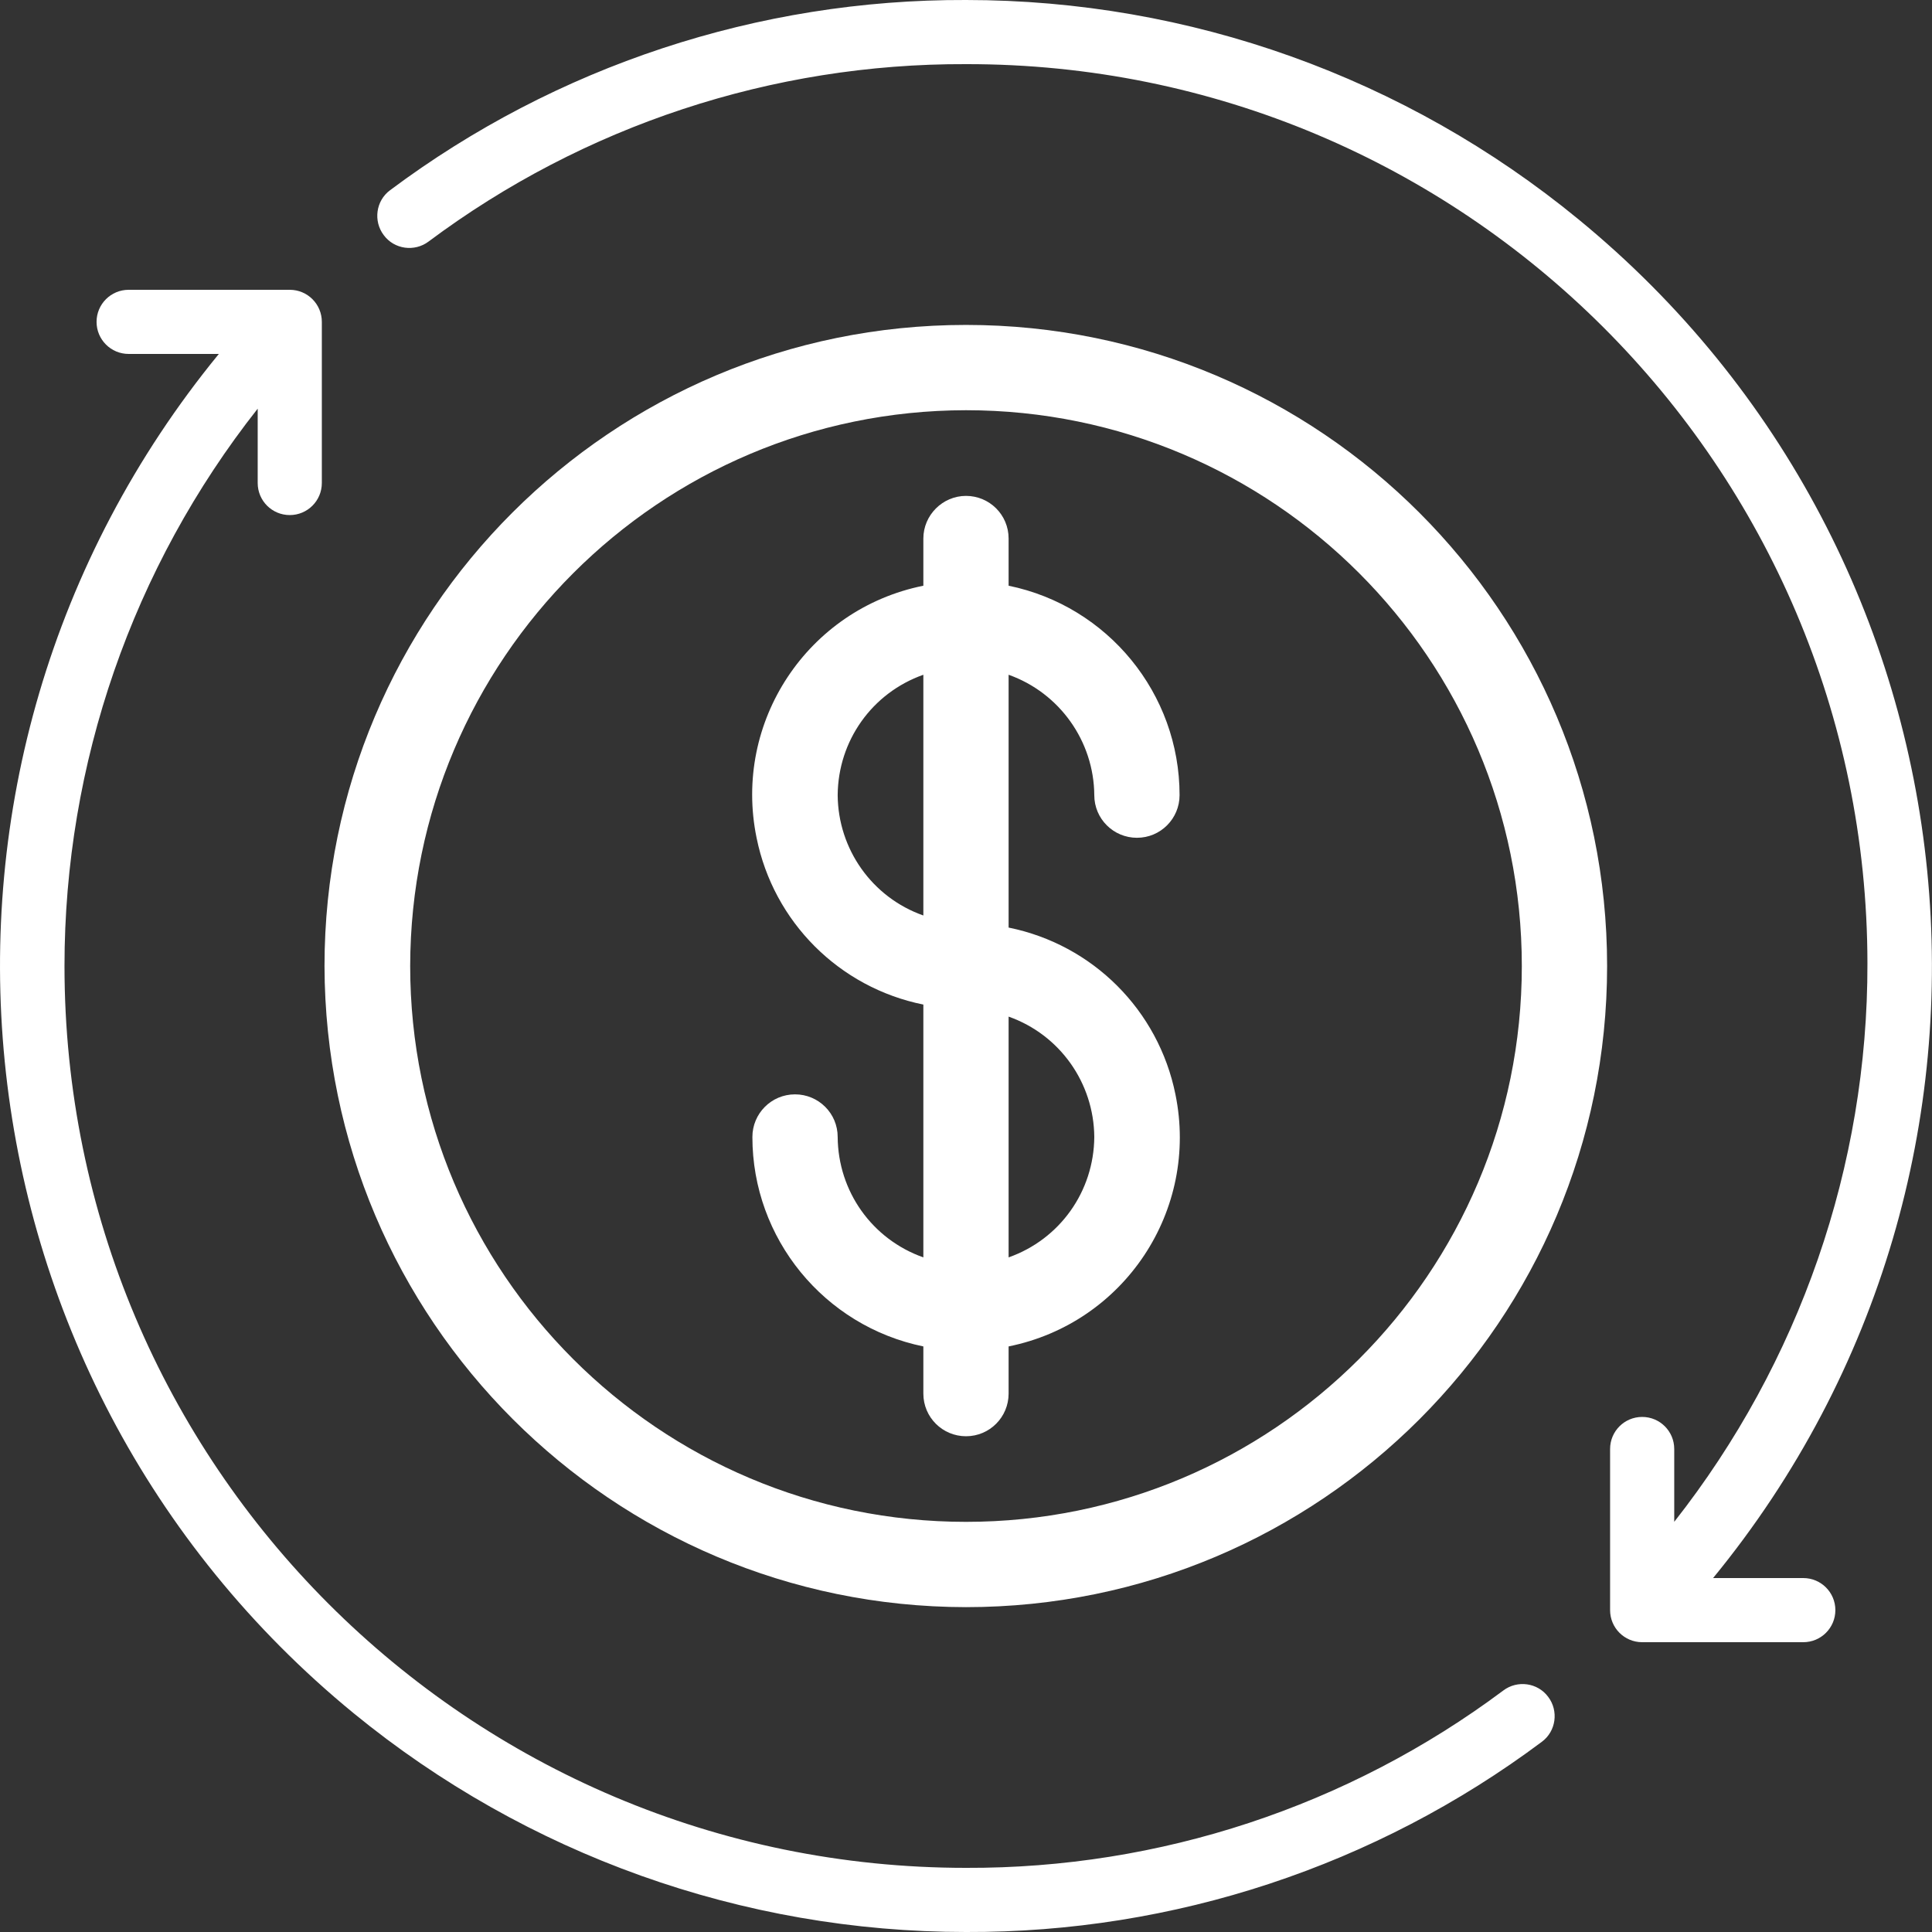
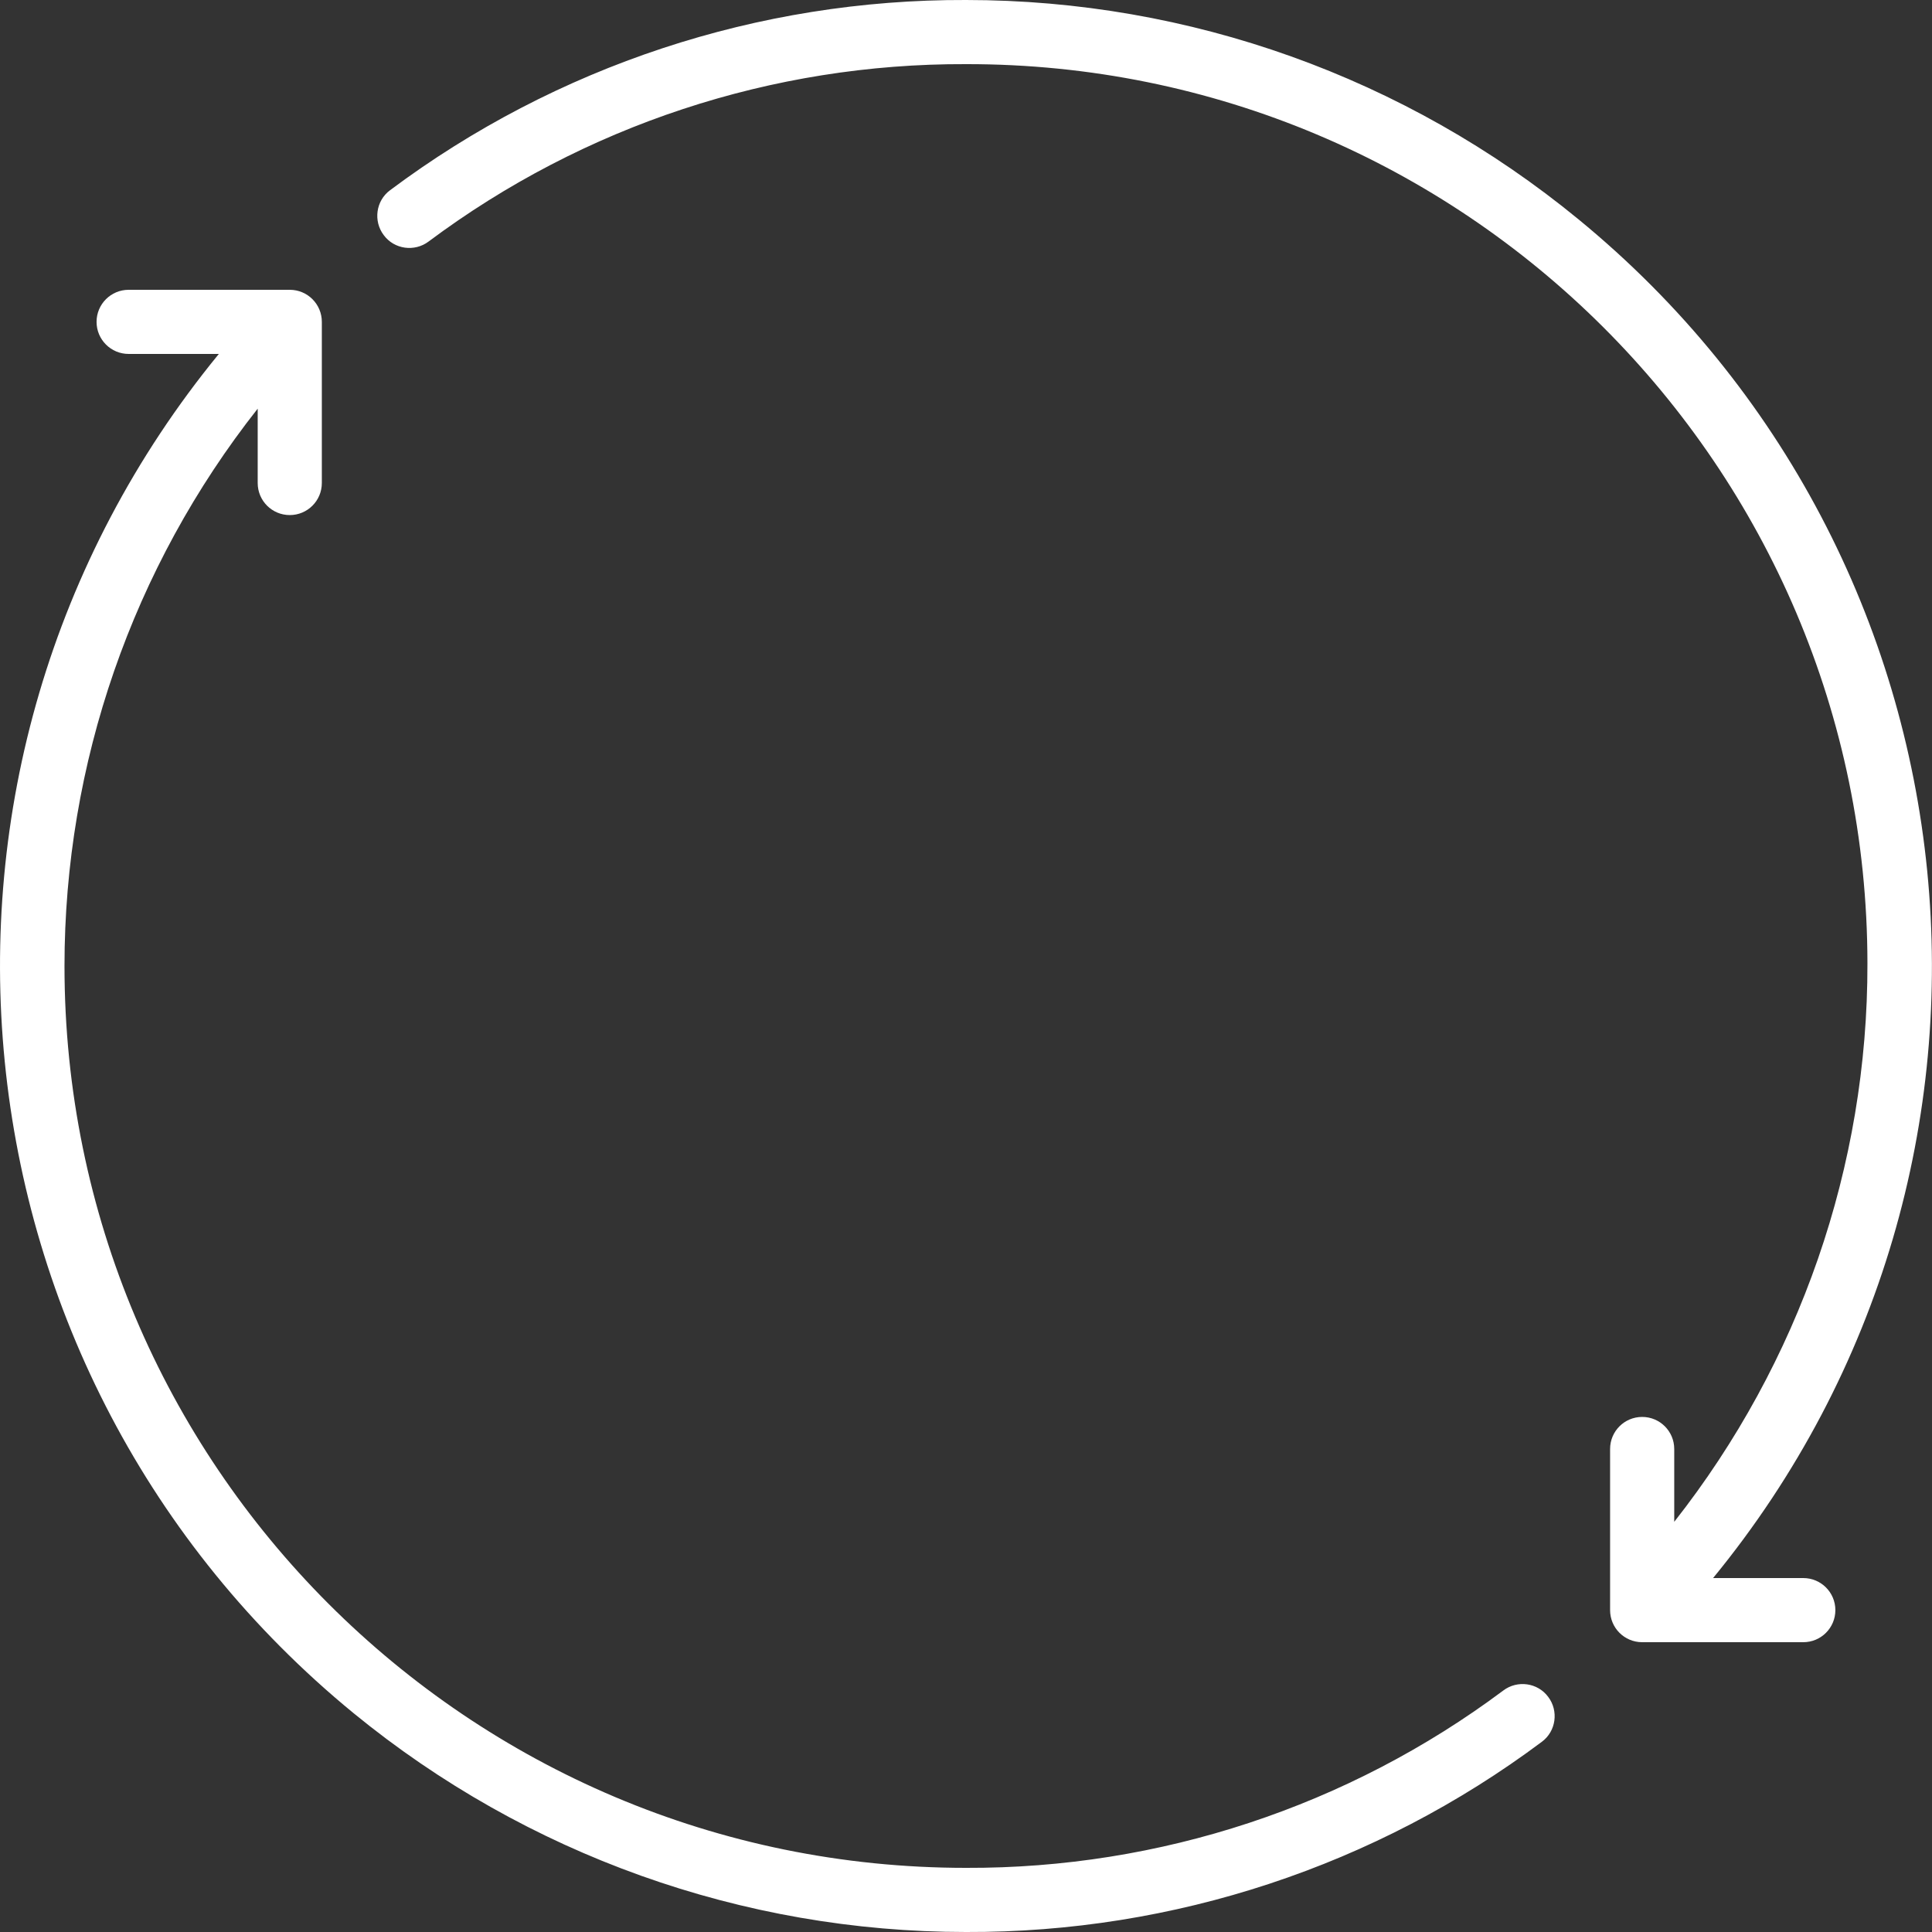
<svg xmlns="http://www.w3.org/2000/svg" width="55" height="55" viewBox="0 0 55 55" fill="none">
  <rect x="0" y="0" width="55" height="55" fill="#333333" stroke="none" />
  <g clip-path="url(#clip0_4706_3215)">
-     <path d="M27.5 45.752C37.587 45.752 45.751 37.577 45.751 27.501C45.751 17.425 37.587 9.25 27.5 9.25C17.413 9.25 9.238 17.414 9.238 27.501C9.26 37.577 17.424 45.741 27.5 45.752ZM27.5 11.678C36.233 11.678 43.323 18.757 43.323 27.501C43.323 36.245 36.233 43.324 27.5 43.324C18.767 43.324 11.677 36.234 11.677 27.501C11.688 18.768 18.767 11.688 27.5 11.678Z" fill="white" />
-     <path d="M23.847 32.368C23.847 31.691 23.299 31.154 22.633 31.154C21.957 31.154 21.419 31.702 21.419 32.368C21.419 35.258 23.46 37.75 26.286 38.33V39.673C26.286 40.35 26.834 40.887 27.5 40.887C28.176 40.887 28.713 40.339 28.713 39.673V38.33C32.011 37.664 34.138 34.452 33.462 31.154C32.978 28.759 31.109 26.89 28.713 26.406V19.209C30.164 19.725 31.141 21.1 31.152 22.636C31.152 23.312 31.7 23.85 32.366 23.85C33.042 23.85 33.58 23.302 33.58 22.636C33.58 19.746 31.539 17.254 28.713 16.674V15.331C28.713 14.654 28.166 14.117 27.5 14.117C26.834 14.117 26.286 14.665 26.286 15.331V16.674C22.988 17.34 20.861 20.552 21.538 23.85C22.021 26.245 23.89 28.114 26.286 28.598V35.795C24.825 35.279 23.858 33.915 23.847 32.368ZM31.152 32.368C31.141 33.915 30.174 35.279 28.713 35.795V28.941C30.174 29.457 31.141 30.832 31.152 32.368ZM23.847 22.636C23.858 21.089 24.825 19.725 26.286 19.209V26.062C24.825 25.547 23.858 24.172 23.847 22.636Z" fill="white" />
    <path d="M27.499 0C21.59 -0.021 15.833 1.88 11.106 5.414C10.698 5.715 10.623 6.295 10.924 6.693C11.224 7.101 11.804 7.176 12.202 6.875C16.617 3.577 21.988 1.805 27.499 1.826C41.657 1.805 53.151 13.267 53.162 27.425C53.173 33.194 51.228 38.79 47.662 43.323V41.25C47.662 40.745 47.254 40.337 46.749 40.337C46.244 40.337 45.836 40.745 45.836 41.25V45.837C45.836 46.342 46.244 46.75 46.749 46.75H51.336C51.84 46.75 52.249 46.342 52.249 45.837C52.249 45.332 51.84 44.924 51.336 44.924H48.768C58.393 33.183 56.675 15.866 44.933 6.241C40.013 2.202 33.858 0 27.499 0Z" fill="white" />
    <path d="M27.499 55C33.408 55.022 39.165 53.12 43.892 49.586C44.3 49.285 44.375 48.705 44.075 48.308C43.774 47.899 43.194 47.824 42.796 48.125C38.381 51.423 33.01 53.195 27.499 53.174C13.32 53.174 1.836 41.68 1.836 27.5C1.836 21.742 3.77 16.156 7.336 11.634V13.75C7.336 14.255 7.744 14.663 8.249 14.663C8.754 14.663 9.162 14.255 9.162 13.75V9.163C9.162 8.658 8.754 8.25 8.249 8.25H3.662C3.158 8.25 2.749 8.658 2.749 9.163C2.749 9.668 3.158 10.076 3.662 10.076H6.23C-3.395 21.828 -1.676 39.145 10.065 48.77C14.985 52.798 21.14 55 27.499 55Z" fill="white" />
  </g>
  <defs>
    <clipPath id="clip0_4706_3215">
      <rect width="55" height="55" fill="white" />
    </clipPath>
  </defs>
</svg>